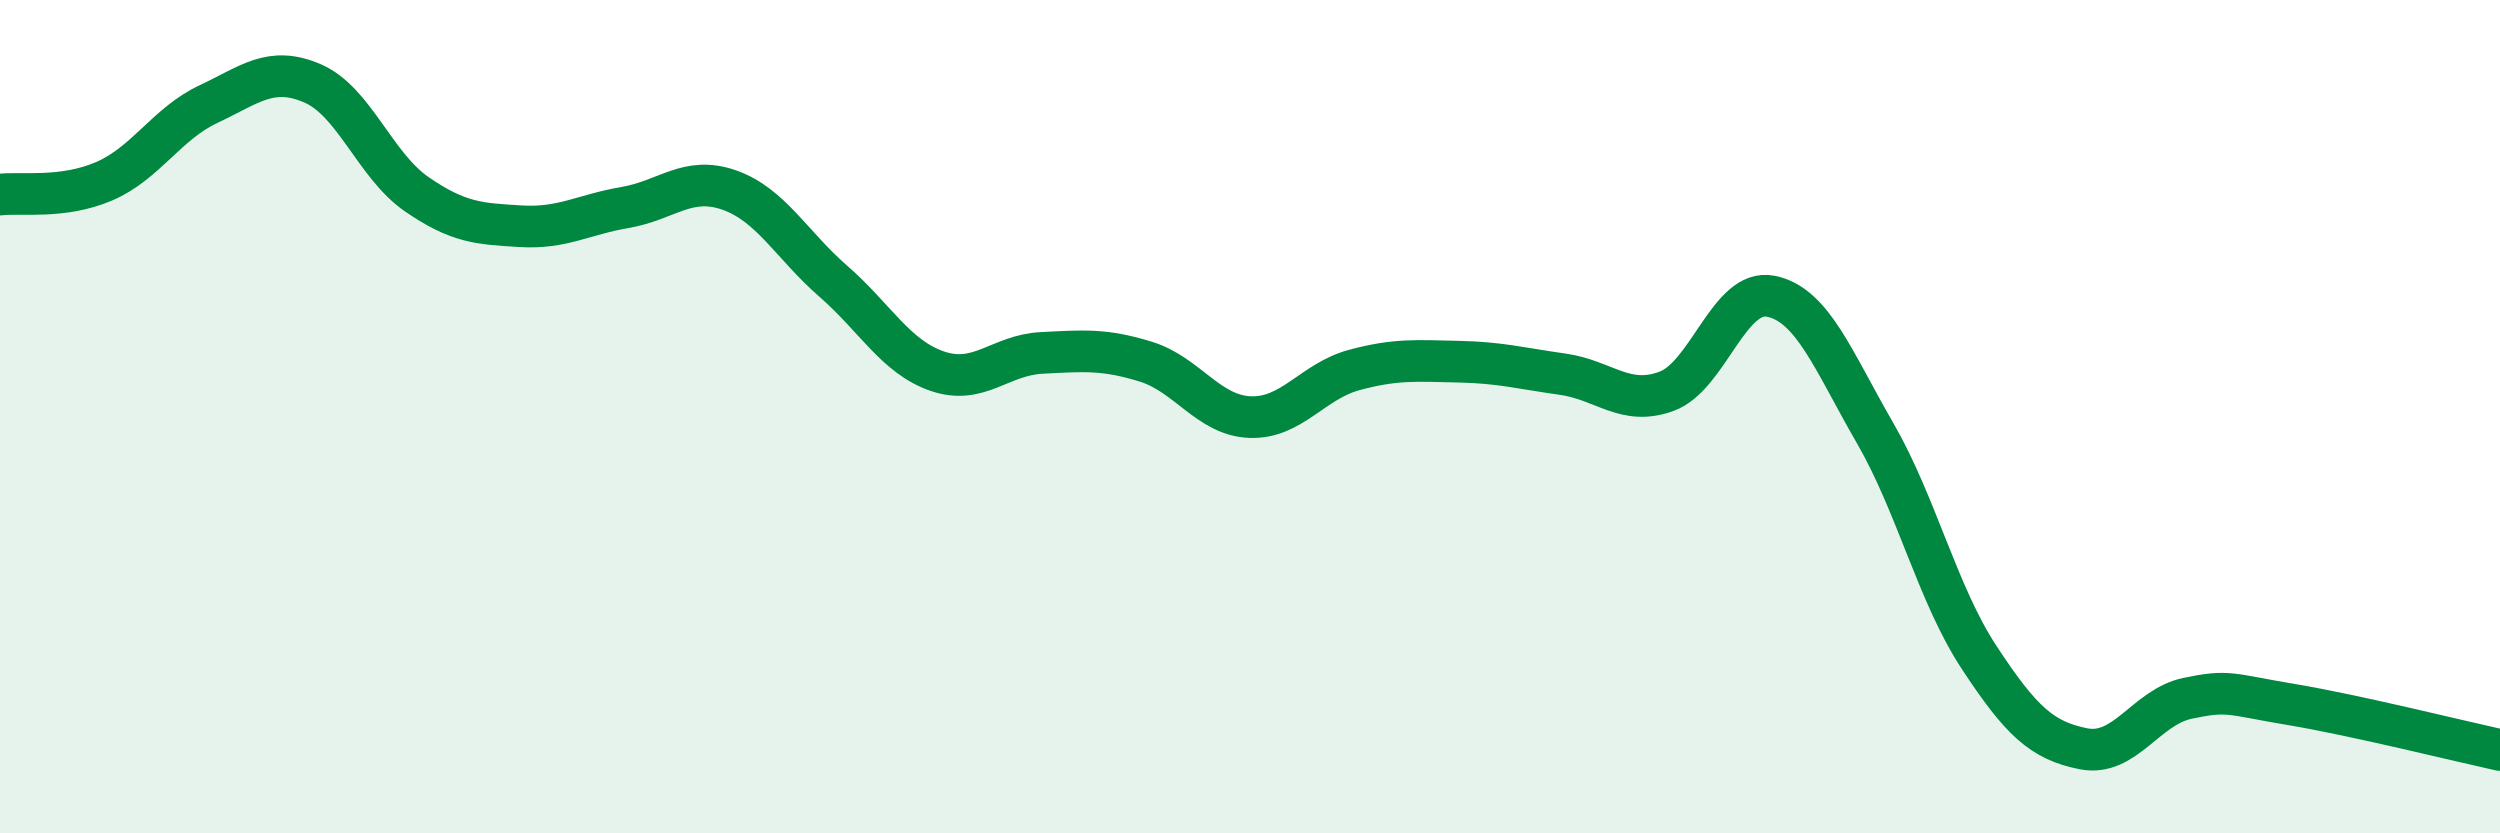
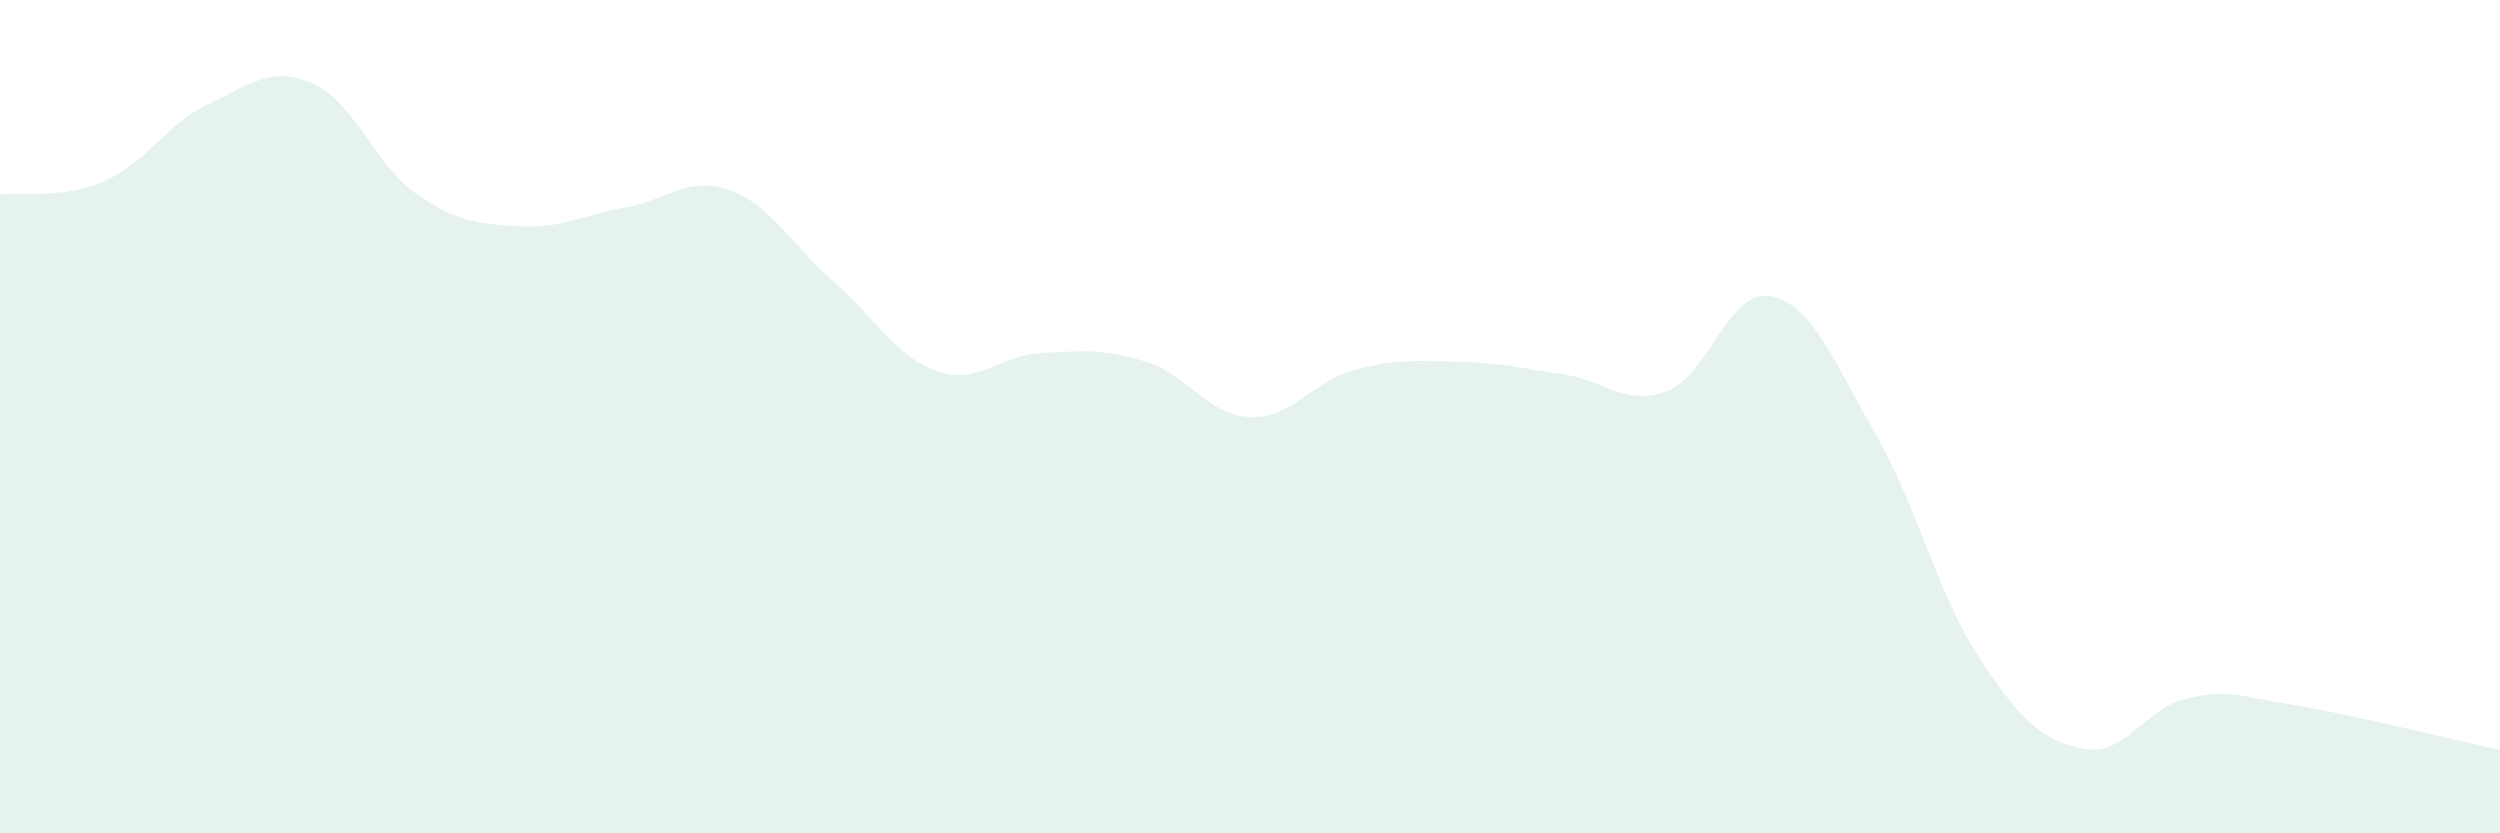
<svg xmlns="http://www.w3.org/2000/svg" width="60" height="20" viewBox="0 0 60 20">
  <path d="M 0,4.67 C 0.5,4.61 1.5,4.78 2.5,4.35 C 3.5,3.92 4,2.97 5,2.5 C 6,2.03 6.5,1.57 7.5,2 C 8.5,2.43 9,3.97 10,4.66 C 11,5.35 11.5,5.37 12.5,5.43 C 13.5,5.49 14,5.15 15,4.98 C 16,4.81 16.5,4.21 17.5,4.56 C 18.5,4.91 19,5.88 20,6.75 C 21,7.62 21.5,8.57 22.5,8.91 C 23.5,9.25 24,8.52 25,8.47 C 26,8.42 26.5,8.37 27.5,8.68 C 28.5,8.99 29,9.97 30,10.01 C 31,10.05 31.5,9.15 32.5,8.88 C 33.5,8.61 34,8.66 35,8.68 C 36,8.7 36.5,8.84 37.5,8.98 C 38.5,9.12 39,9.76 40,9.39 C 41,9.02 41.5,6.91 42.5,7.11 C 43.5,7.31 44,8.66 45,10.39 C 46,12.12 46.5,14.26 47.5,15.78 C 48.5,17.3 49,17.77 50,17.97 C 51,18.17 51.5,16.97 52.5,16.76 C 53.5,16.55 53.5,16.66 55,16.91 C 56.5,17.16 59,17.78 60,18L60 20L0 20Z" fill="#008740" opacity="0.1" stroke-linecap="round" stroke-linejoin="round" />
-   <path d="M 0,4.67 C 0.5,4.61 1.5,4.78 2.5,4.35 C 3.5,3.92 4,2.97 5,2.5 C 6,2.03 6.5,1.57 7.5,2 C 8.5,2.43 9,3.97 10,4.66 C 11,5.35 11.5,5.37 12.5,5.43 C 13.5,5.49 14,5.15 15,4.98 C 16,4.81 16.5,4.21 17.5,4.56 C 18.5,4.91 19,5.88 20,6.75 C 21,7.62 21.5,8.57 22.5,8.91 C 23.5,9.25 24,8.52 25,8.47 C 26,8.42 26.5,8.37 27.5,8.68 C 28.5,8.99 29,9.97 30,10.01 C 31,10.05 31.5,9.15 32.5,8.88 C 33.5,8.61 34,8.66 35,8.68 C 36,8.7 36.5,8.84 37.5,8.98 C 38.5,9.12 39,9.76 40,9.39 C 41,9.02 41.5,6.91 42.5,7.11 C 43.5,7.31 44,8.66 45,10.39 C 46,12.12 46.5,14.26 47.5,15.78 C 48.5,17.3 49,17.77 50,17.97 C 51,18.17 51.5,16.97 52.5,16.76 C 53.5,16.55 53.5,16.66 55,16.91 C 56.5,17.16 59,17.78 60,18" stroke="#008740" stroke-width="1" fill="none" stroke-linecap="round" stroke-linejoin="round" />
</svg>